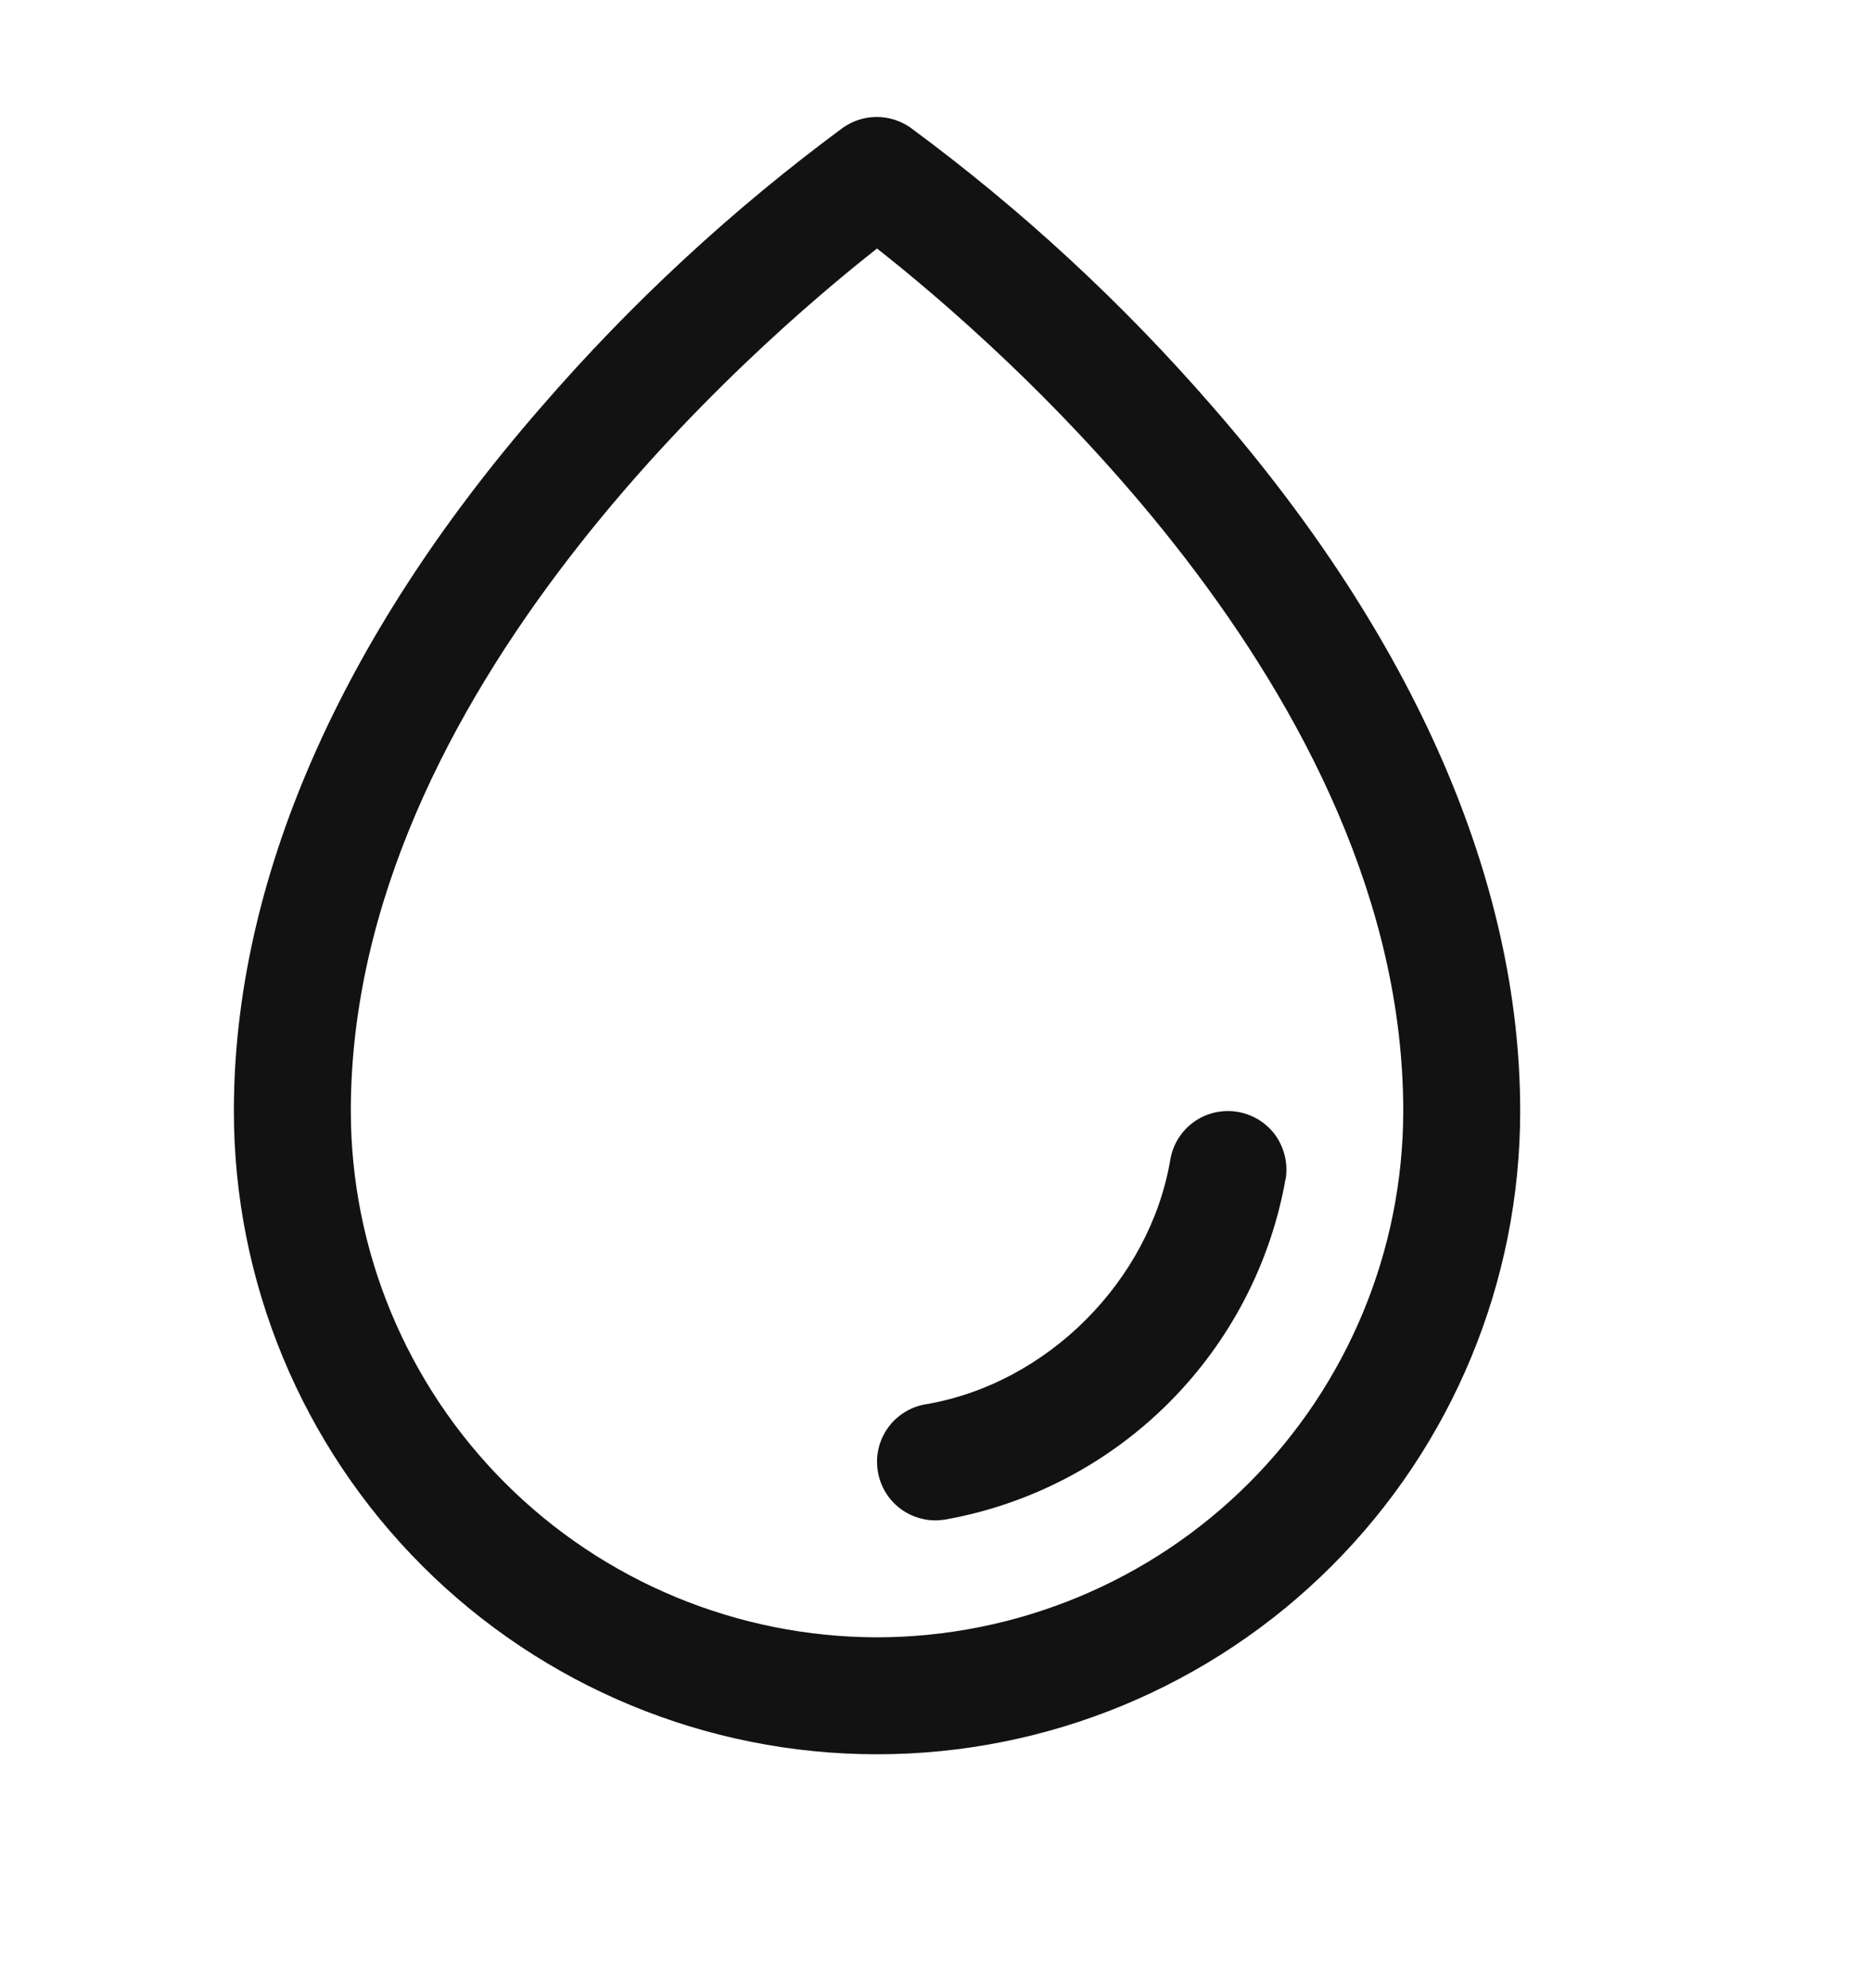
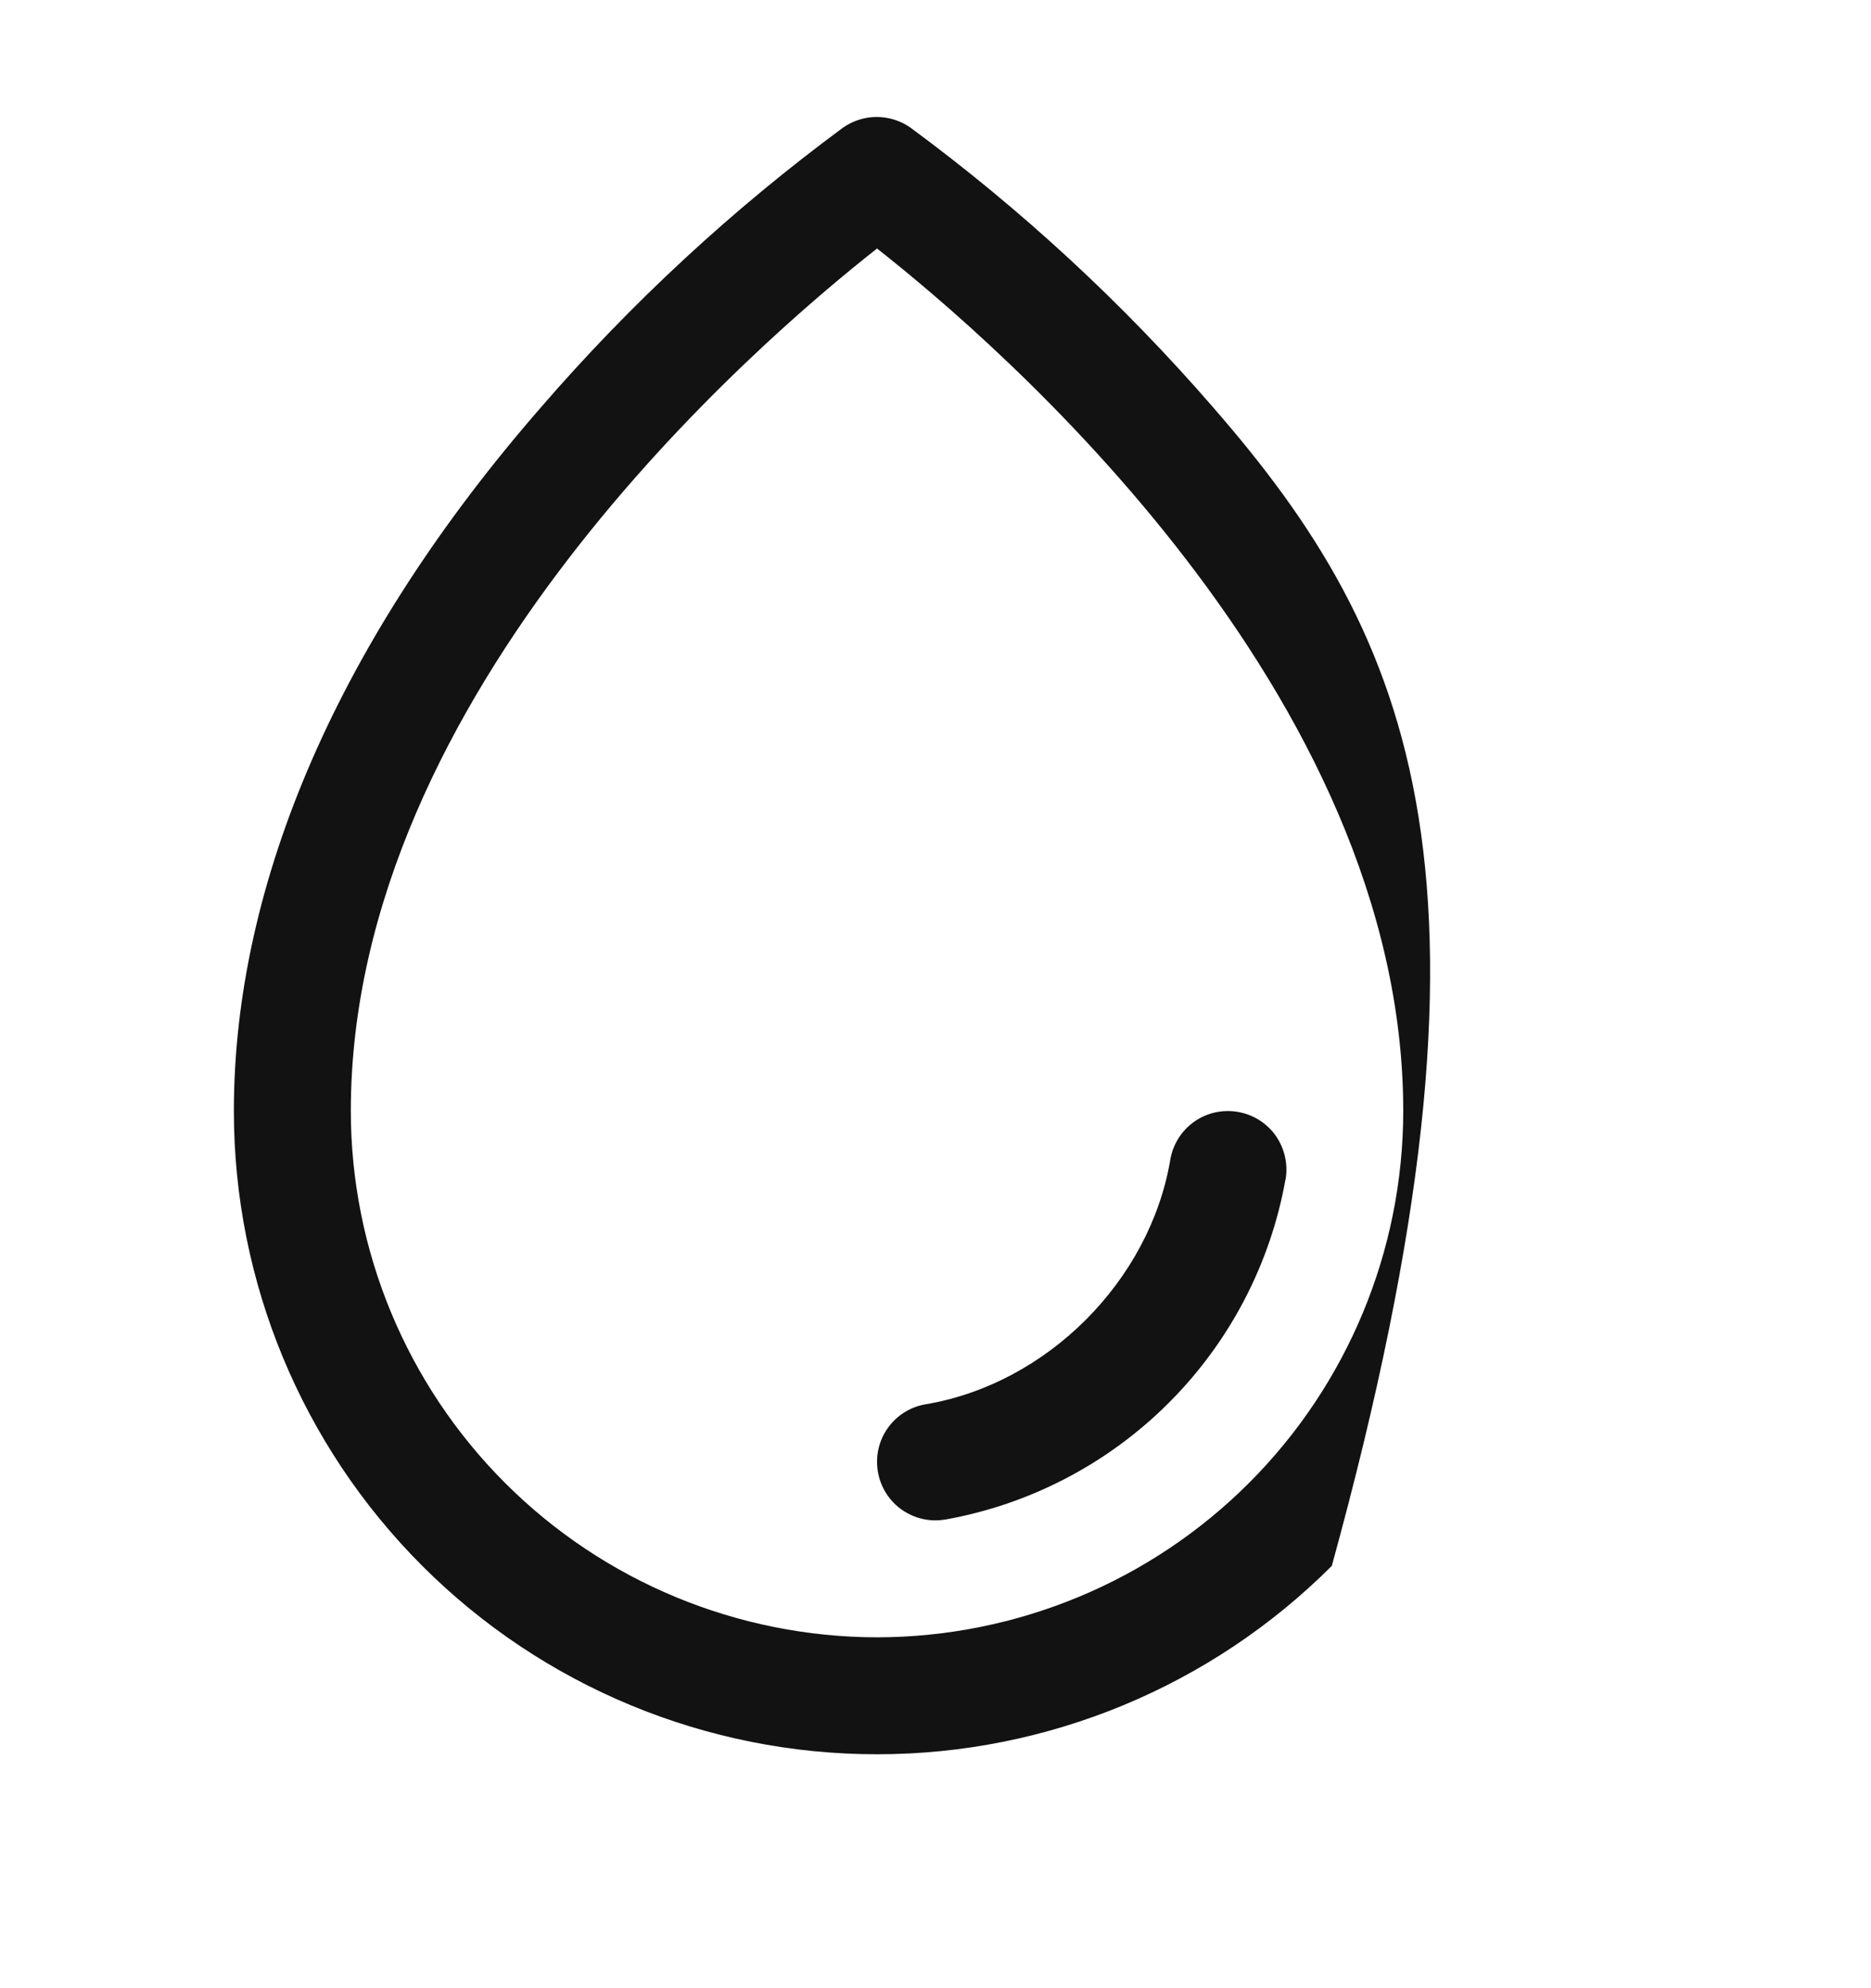
<svg xmlns="http://www.w3.org/2000/svg" fill="none" viewBox="0 0 16 17" height="17" width="16">
-   <path fill="#121212" d="M10.375 3.484C9.603 2.593 8.734 1.79 7.784 1.09C7.7 1.032 7.6 1 7.497 1C7.395 1 7.295 1.032 7.211 1.09C6.263 1.79 5.395 2.593 4.625 3.484C2.907 5.457 2 7.537 2 9.5C2 10.959 2.579 12.357 3.611 13.389C4.642 14.42 6.041 15 7.5 15C8.959 15 10.358 14.42 11.389 13.389C12.421 12.357 13 10.959 13 9.5C13 7.537 12.093 5.457 10.375 3.484ZM7.5 14C6.307 13.998 5.163 13.524 4.319 12.68C3.476 11.837 3.001 10.693 3 9.5C3 5.923 6.467 2.937 7.5 2.125C8.533 2.937 12 5.922 12 9.5C11.999 10.693 11.524 11.837 10.681 12.68C9.837 13.524 8.693 13.998 7.5 14ZM10.993 10.084C10.864 10.808 10.515 11.475 9.995 11.995C9.475 12.515 8.807 12.864 8.083 12.993C8.056 12.997 8.028 13 8 13C7.875 13 7.754 12.953 7.661 12.868C7.569 12.783 7.512 12.666 7.502 12.541C7.491 12.416 7.528 12.292 7.605 12.193C7.682 12.094 7.794 12.027 7.918 12.007C8.953 11.832 9.832 10.954 10.008 9.916C10.03 9.785 10.103 9.669 10.211 9.592C10.319 9.515 10.454 9.485 10.584 9.507C10.715 9.529 10.832 9.602 10.909 9.71C10.985 9.819 11.016 9.953 10.994 10.084H10.993Z" />
+   <path fill="#121212" d="M10.375 3.484C9.603 2.593 8.734 1.79 7.784 1.09C7.7 1.032 7.6 1 7.497 1C7.395 1 7.295 1.032 7.211 1.09C6.263 1.79 5.395 2.593 4.625 3.484C2.907 5.457 2 7.537 2 9.5C2 10.959 2.579 12.357 3.611 13.389C4.642 14.42 6.041 15 7.5 15C8.959 15 10.358 14.42 11.389 13.389C13 7.537 12.093 5.457 10.375 3.484ZM7.5 14C6.307 13.998 5.163 13.524 4.319 12.68C3.476 11.837 3.001 10.693 3 9.5C3 5.923 6.467 2.937 7.5 2.125C8.533 2.937 12 5.922 12 9.5C11.999 10.693 11.524 11.837 10.681 12.68C9.837 13.524 8.693 13.998 7.5 14ZM10.993 10.084C10.864 10.808 10.515 11.475 9.995 11.995C9.475 12.515 8.807 12.864 8.083 12.993C8.056 12.997 8.028 13 8 13C7.875 13 7.754 12.953 7.661 12.868C7.569 12.783 7.512 12.666 7.502 12.541C7.491 12.416 7.528 12.292 7.605 12.193C7.682 12.094 7.794 12.027 7.918 12.007C8.953 11.832 9.832 10.954 10.008 9.916C10.03 9.785 10.103 9.669 10.211 9.592C10.319 9.515 10.454 9.485 10.584 9.507C10.715 9.529 10.832 9.602 10.909 9.71C10.985 9.819 11.016 9.953 10.994 10.084H10.993Z" />
</svg>